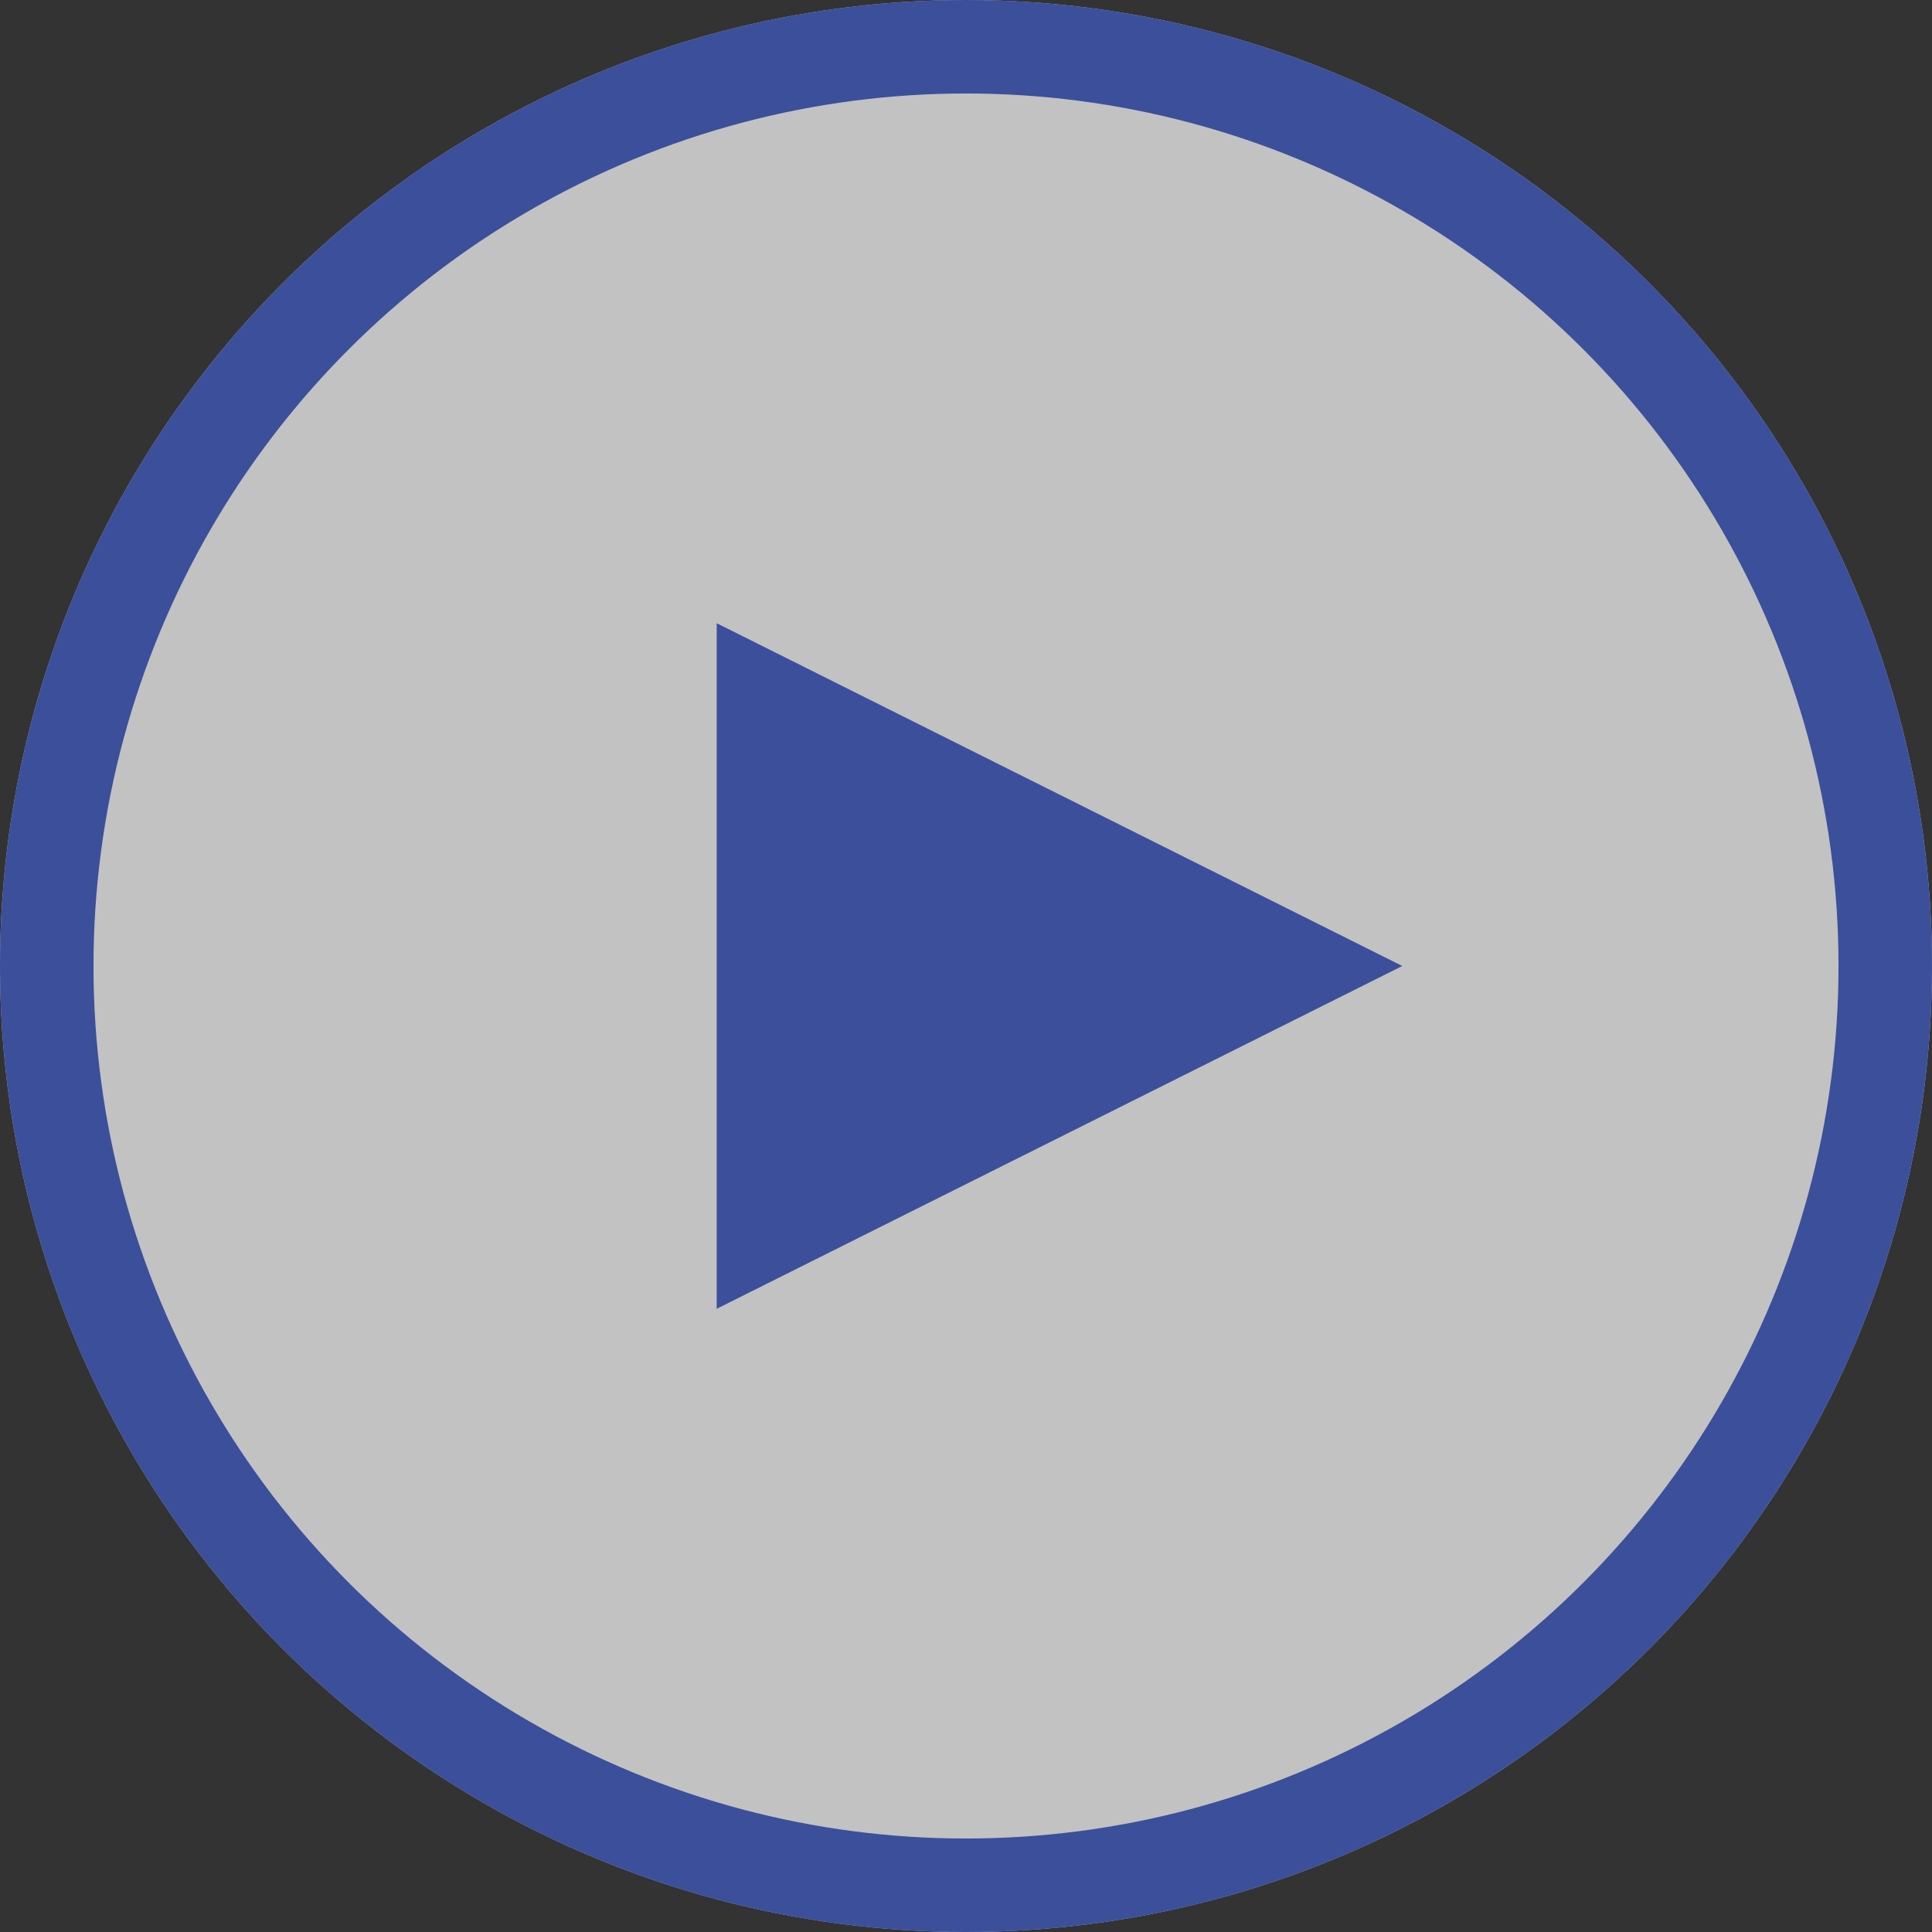
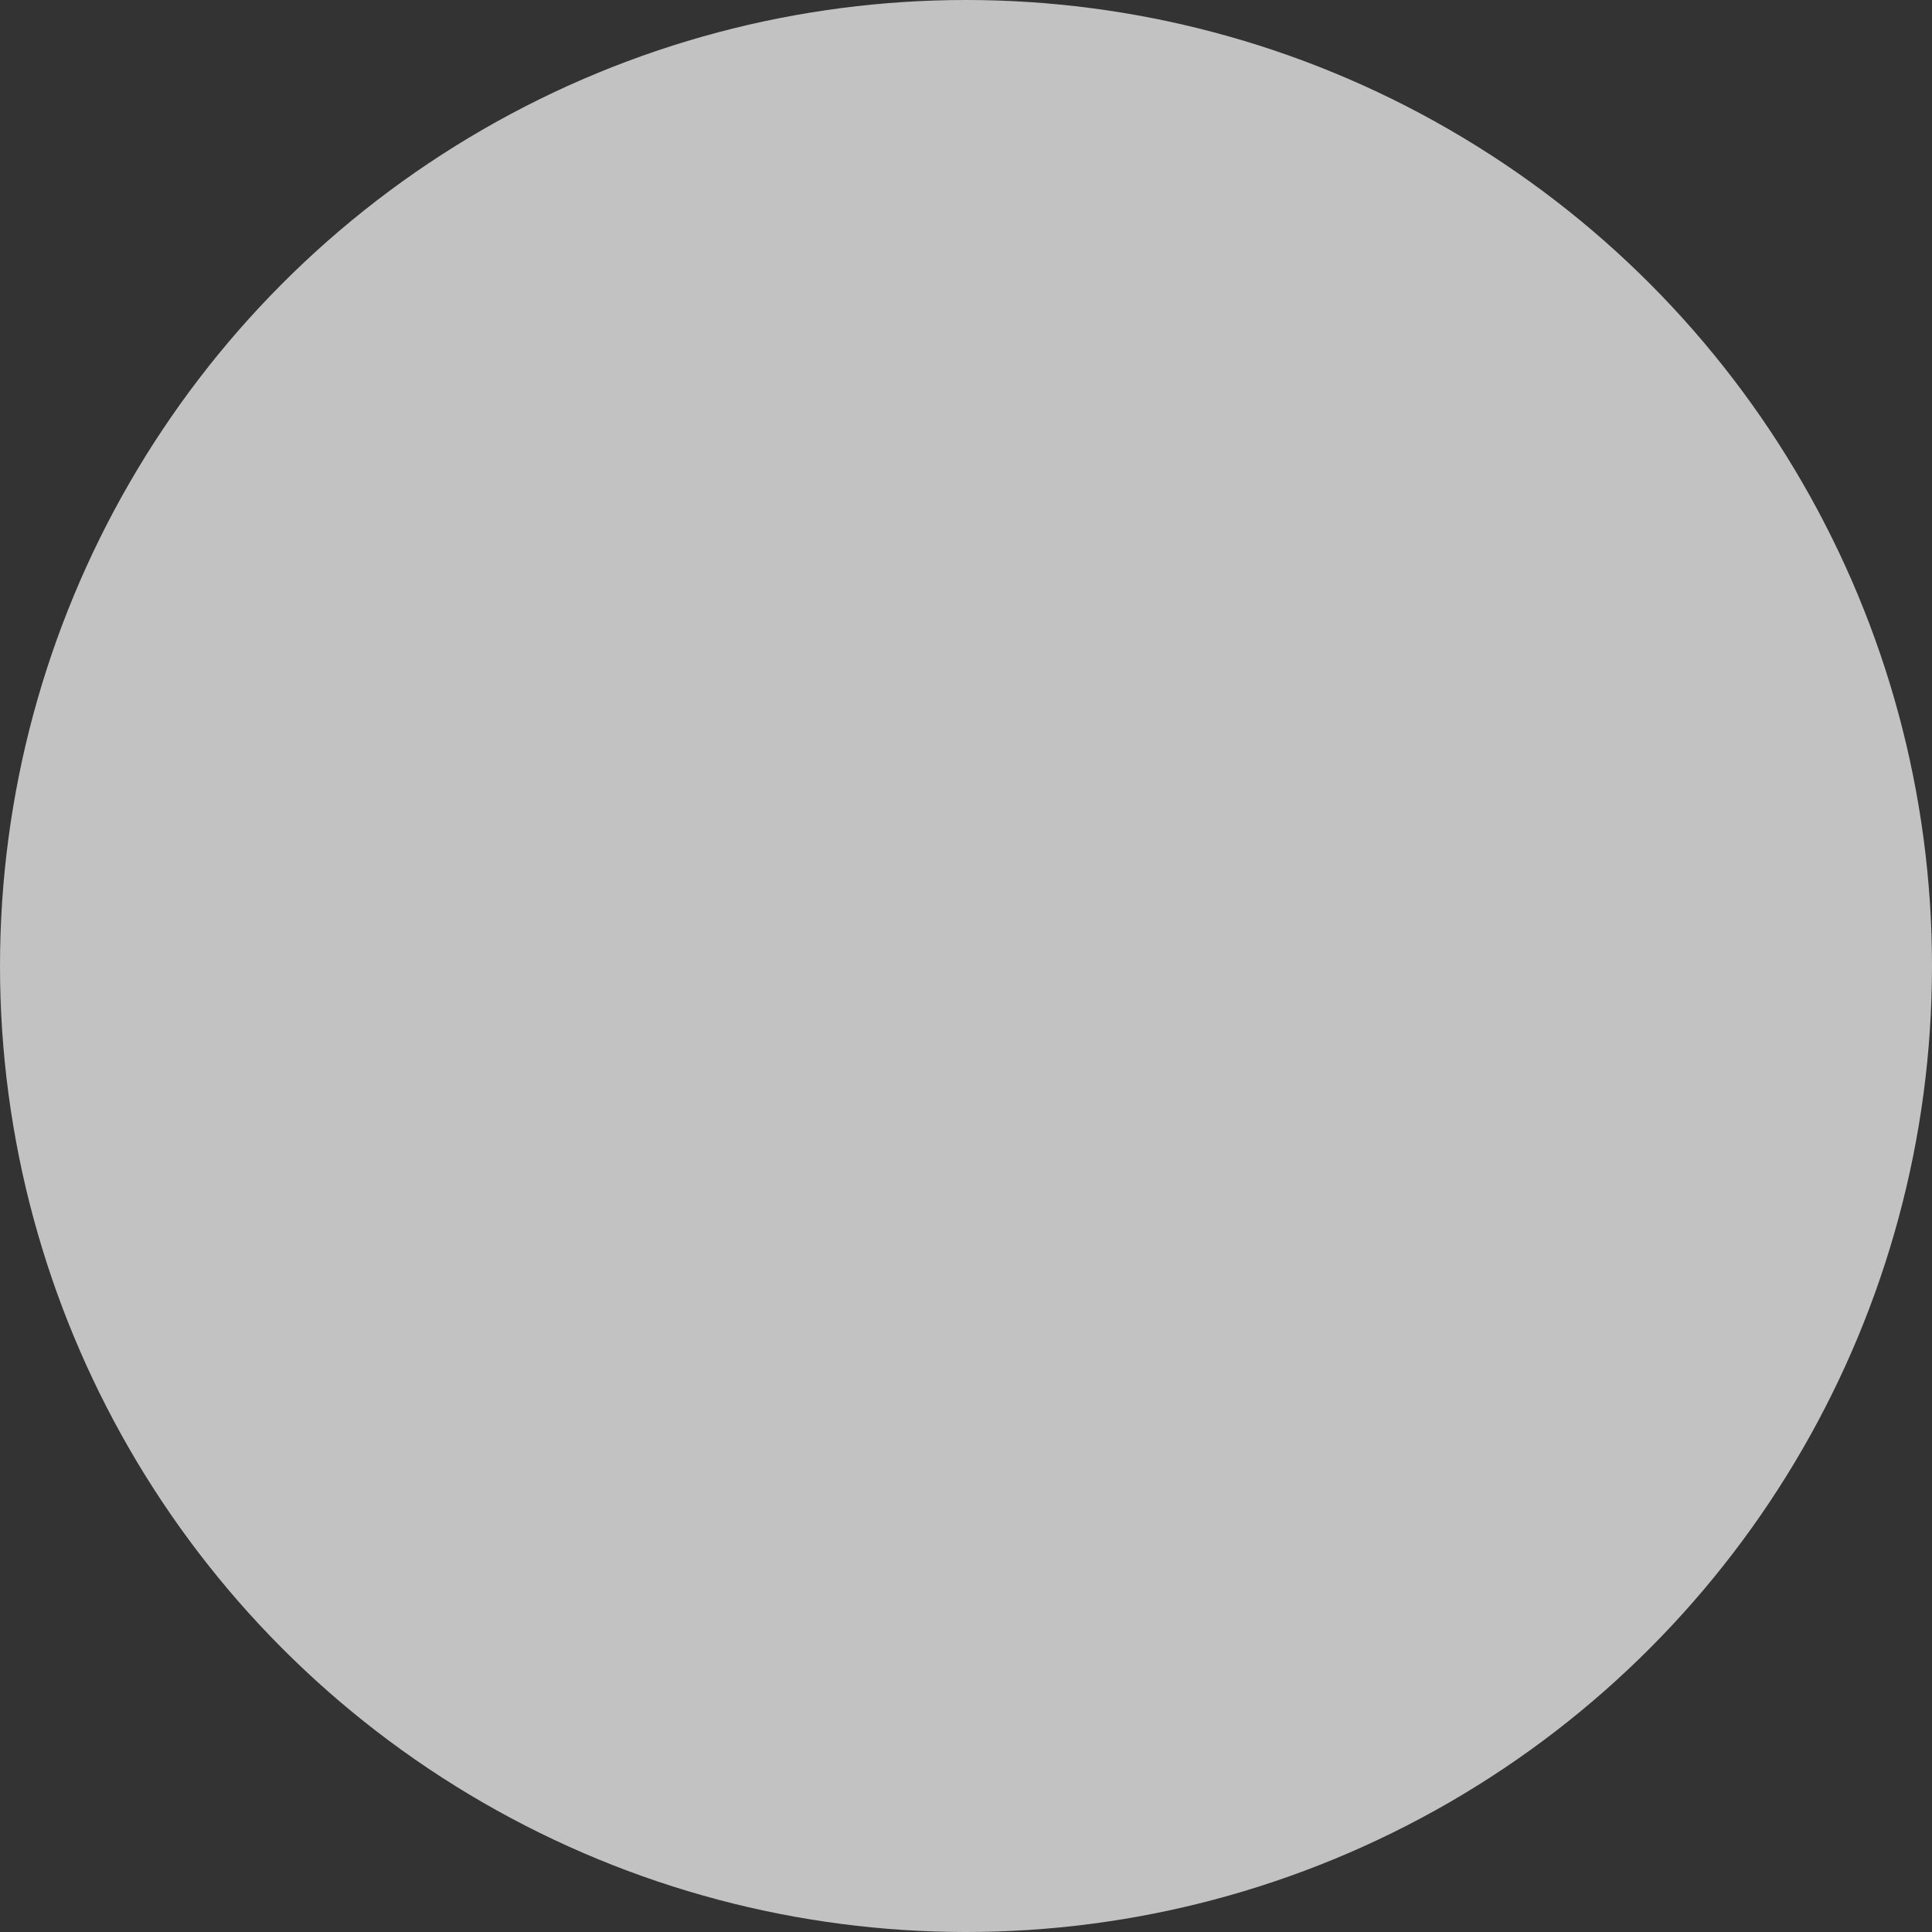
<svg xmlns="http://www.w3.org/2000/svg" xmlns:xlink="http://www.w3.org/1999/xlink" width="62" height="62" viewBox="0 0 62 62">
  <rect x="0" y="0" width="62" height="62" fill="#333333" stroke="none" />
  <defs>
    <circle id="a" cx="31" cy="31" r="31" />
  </defs>
  <g fill="none" fill-rule="evenodd" opacity=".7">
    <g>
      <use fill="#FFF" xlink:href="#a" />
-       <circle cx="31" cy="31" r="29.5" stroke="#3E5BC7" stroke-width="3" />
    </g>
-     <path fill="#3E5BC7" d="M45 31L23 42V20z" />
+     <path fill="#3E5BC7" d="M45 31V20z" />
  </g>
</svg>